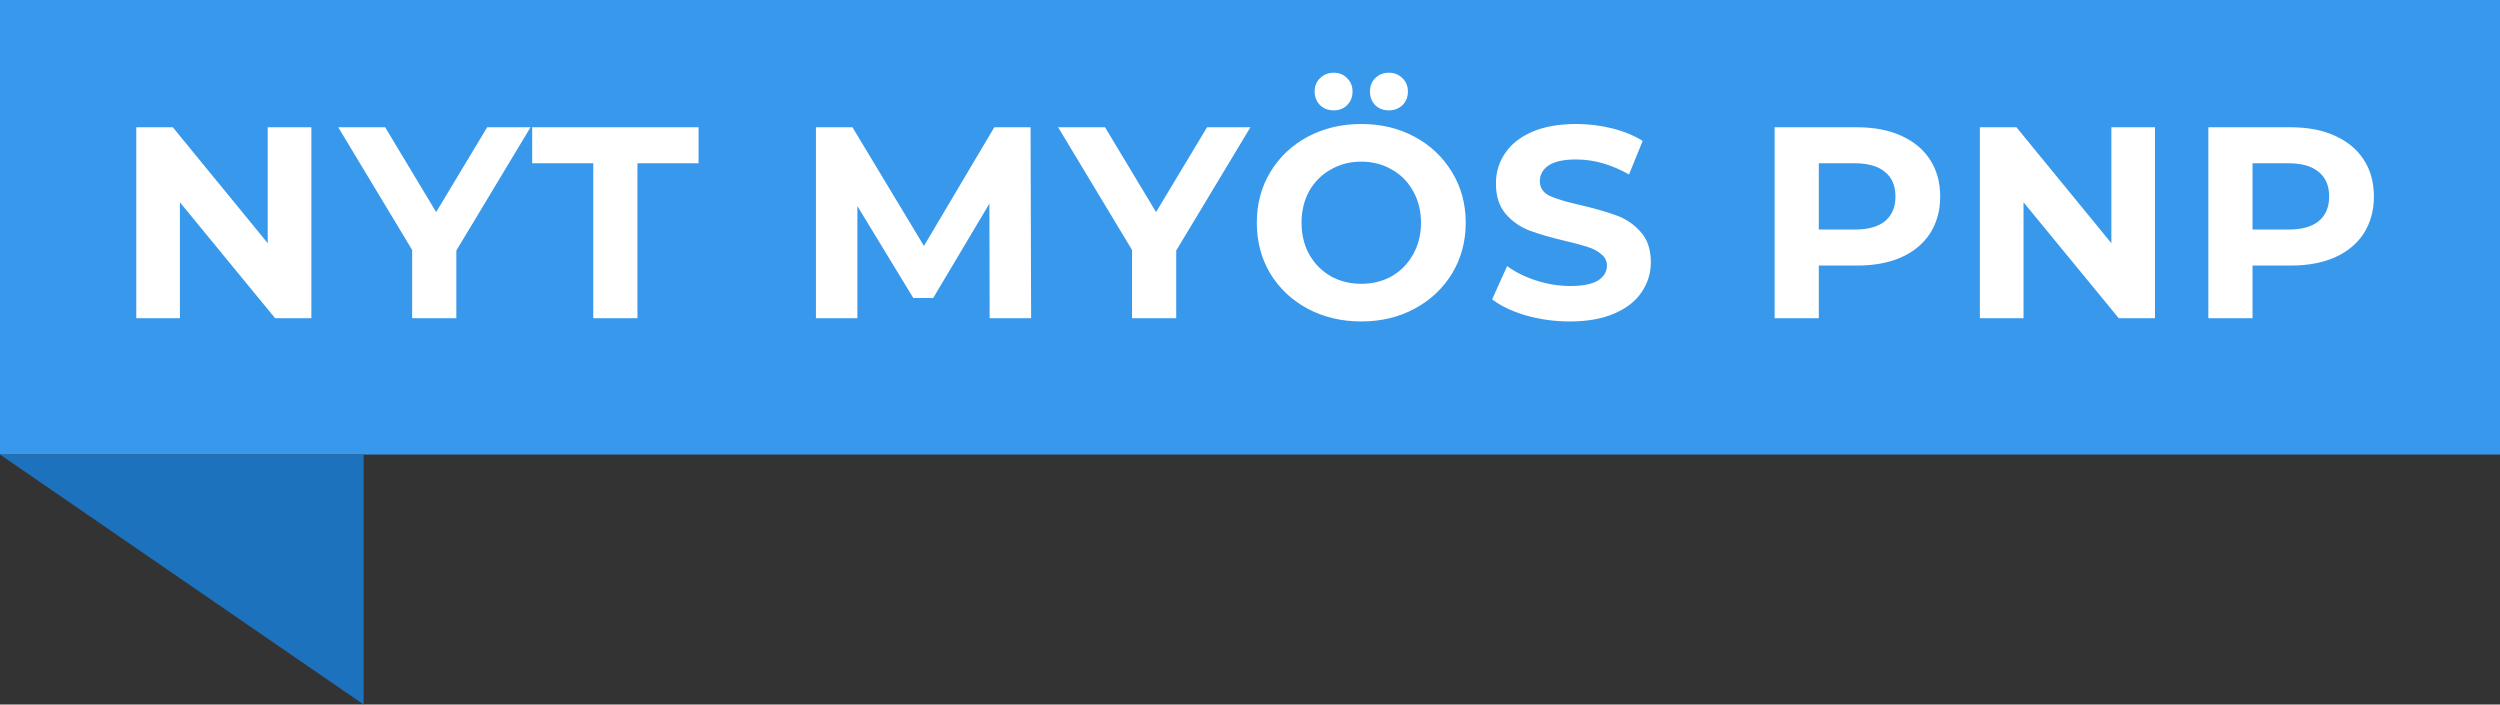
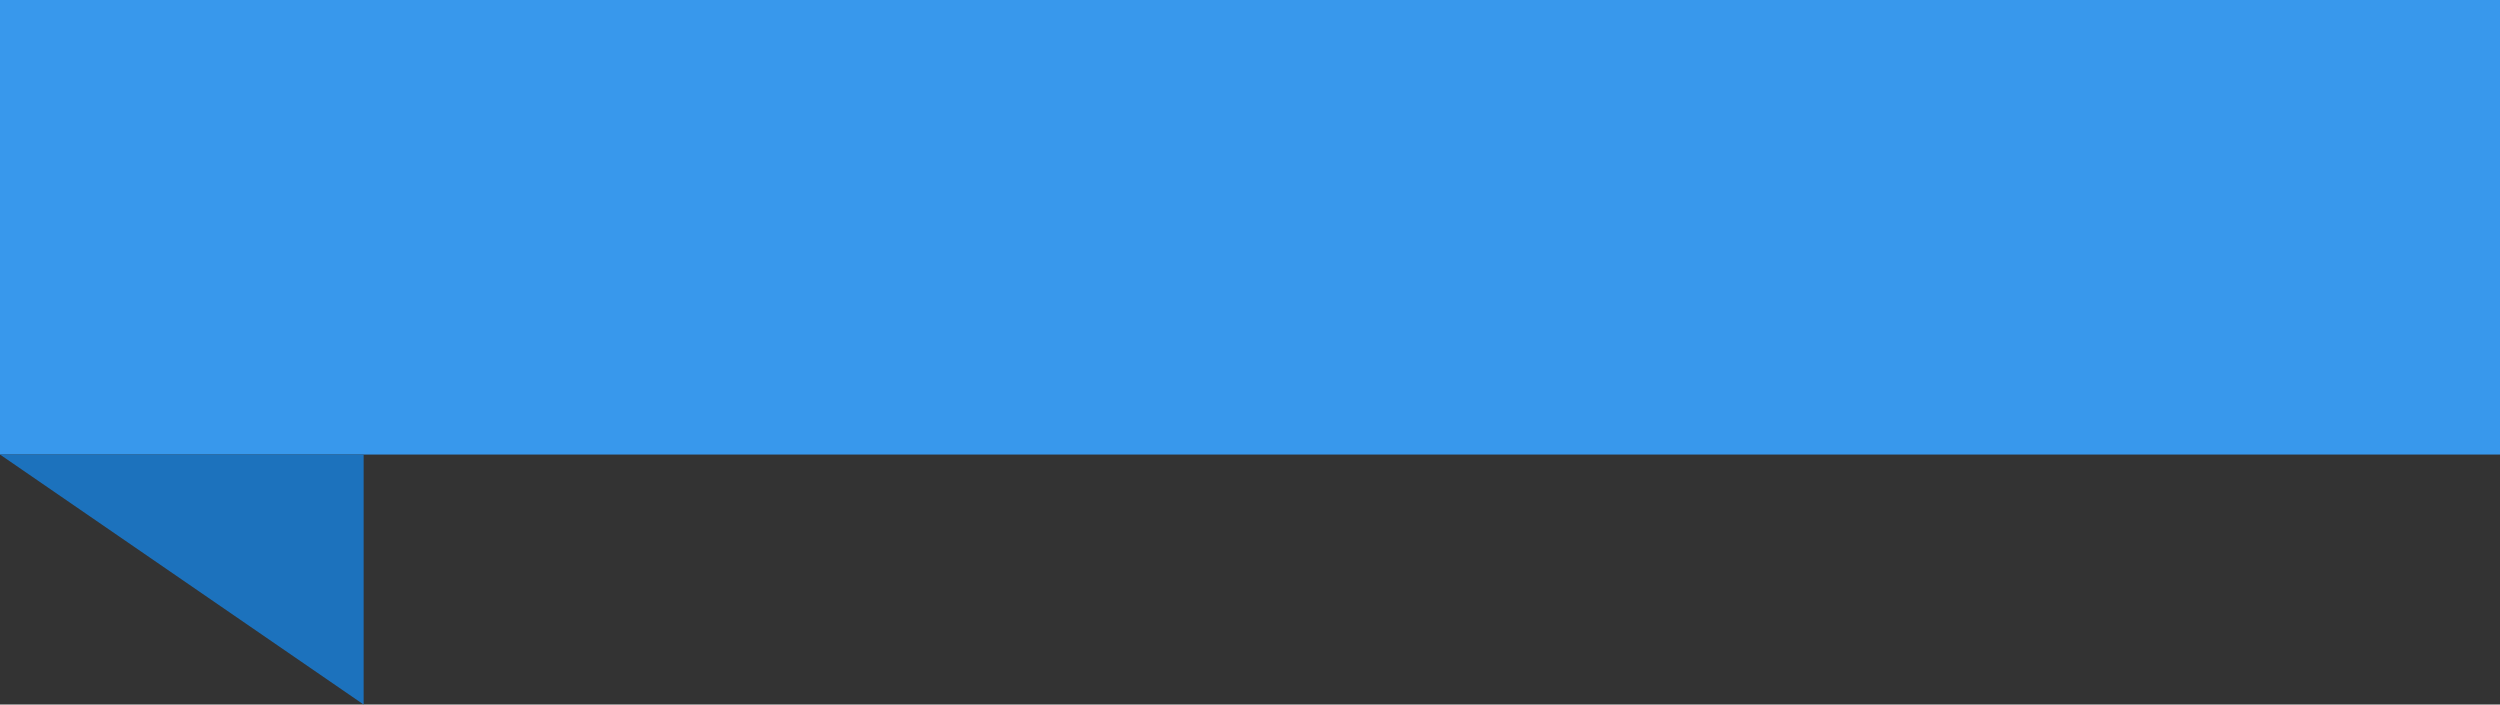
<svg xmlns="http://www.w3.org/2000/svg" width="110" height="31" viewBox="0 0 110 31" fill="none">
  <rect x="0" y="0" width="110" height="31" fill="#333333" stroke="none" />
  <path d="M0 0H110V20H0V0Z" fill="#3898EC" />
  <path d="M16 31L0 20H16V31Z" fill="#1C72BD" />
-   <path d="M13.7 5.6V14H12.104L7.916 8.9V14H5.996V5.6H7.604L11.78 10.7V5.6H13.7ZM20.079 11.024V14H18.135V11L14.883 5.6H16.947L19.191 9.332L21.435 5.6H23.343L20.079 11.024ZM26.104 7.184H23.416V5.6H30.736V7.184H28.048V14H26.104V7.184ZM43.545 14L43.533 8.96L41.061 13.112H40.185L37.725 9.068V14H35.901V5.6H37.509L40.653 10.82L43.749 5.6H45.345L45.369 14H43.545ZM51.754 11.024V14H49.81V11L46.558 5.6H48.622L50.866 9.332L53.11 5.6H55.018L51.754 11.024ZM59.896 14.144C59.024 14.144 58.236 13.956 57.532 13.58C56.836 13.204 56.288 12.688 55.888 12.032C55.496 11.368 55.3 10.624 55.3 9.8C55.3 8.976 55.496 8.236 55.888 7.58C56.288 6.916 56.836 6.396 57.532 6.02C58.236 5.644 59.024 5.456 59.896 5.456C60.768 5.456 61.552 5.644 62.248 6.02C62.944 6.396 63.492 6.916 63.892 7.58C64.292 8.236 64.492 8.976 64.492 9.8C64.492 10.624 64.292 11.368 63.892 12.032C63.492 12.688 62.944 13.204 62.248 13.58C61.552 13.956 60.768 14.144 59.896 14.144ZM59.896 12.488C60.392 12.488 60.84 12.376 61.24 12.152C61.64 11.92 61.952 11.6 62.176 11.192C62.408 10.784 62.524 10.32 62.524 9.8C62.524 9.28 62.408 8.816 62.176 8.408C61.952 8 61.64 7.684 61.24 7.46C60.84 7.228 60.392 7.112 59.896 7.112C59.4 7.112 58.952 7.228 58.552 7.46C58.152 7.684 57.836 8 57.604 8.408C57.38 8.816 57.268 9.28 57.268 9.8C57.268 10.32 57.38 10.784 57.604 11.192C57.836 11.6 58.152 11.92 58.552 12.152C58.952 12.376 59.4 12.488 59.896 12.488ZM58.684 4.856C58.444 4.856 58.244 4.78 58.084 4.628C57.924 4.468 57.844 4.268 57.844 4.028C57.844 3.788 57.924 3.592 58.084 3.44C58.244 3.28 58.444 3.2 58.684 3.2C58.924 3.2 59.12 3.28 59.272 3.44C59.432 3.592 59.512 3.788 59.512 4.028C59.512 4.268 59.432 4.468 59.272 4.628C59.12 4.78 58.924 4.856 58.684 4.856ZM61.108 4.856C60.868 4.856 60.668 4.78 60.508 4.628C60.356 4.468 60.28 4.268 60.28 4.028C60.28 3.788 60.356 3.592 60.508 3.44C60.668 3.28 60.868 3.2 61.108 3.2C61.348 3.2 61.548 3.28 61.708 3.44C61.868 3.592 61.948 3.788 61.948 4.028C61.948 4.268 61.868 4.468 61.708 4.628C61.548 4.78 61.348 4.856 61.108 4.856ZM69.073 14.144C68.409 14.144 67.765 14.056 67.141 13.88C66.525 13.696 66.029 13.46 65.653 13.172L66.313 11.708C66.673 11.972 67.101 12.184 67.597 12.344C68.093 12.504 68.589 12.584 69.085 12.584C69.637 12.584 70.045 12.504 70.309 12.344C70.573 12.176 70.705 11.956 70.705 11.684C70.705 11.484 70.625 11.32 70.465 11.192C70.313 11.056 70.113 10.948 69.865 10.868C69.625 10.788 69.297 10.7 68.881 10.604C68.241 10.452 67.717 10.3 67.309 10.148C66.901 9.996 66.549 9.752 66.253 9.416C65.965 9.08 65.821 8.632 65.821 8.072C65.821 7.584 65.953 7.144 66.217 6.752C66.481 6.352 66.877 6.036 67.405 5.804C67.941 5.572 68.593 5.456 69.361 5.456C69.897 5.456 70.421 5.52 70.933 5.648C71.445 5.776 71.893 5.96 72.277 6.2L71.677 7.676C70.901 7.236 70.125 7.016 69.349 7.016C68.805 7.016 68.401 7.104 68.137 7.28C67.881 7.456 67.753 7.688 67.753 7.976C67.753 8.264 67.901 8.48 68.197 8.624C68.501 8.76 68.961 8.896 69.577 9.032C70.217 9.184 70.741 9.336 71.149 9.488C71.557 9.64 71.905 9.88 72.193 10.208C72.489 10.536 72.637 10.98 72.637 11.54C72.637 12.02 72.501 12.46 72.229 12.86C71.965 13.252 71.565 13.564 71.029 13.796C70.493 14.028 69.841 14.144 69.073 14.144ZM81.72 5.6C82.464 5.6 83.108 5.724 83.652 5.972C84.204 6.22 84.628 6.572 84.924 7.028C85.22 7.484 85.368 8.024 85.368 8.648C85.368 9.264 85.22 9.804 84.924 10.268C84.628 10.724 84.204 11.076 83.652 11.324C83.108 11.564 82.464 11.684 81.72 11.684H80.028V14H78.084V5.6H81.72ZM81.612 10.1C82.196 10.1 82.64 9.976 82.944 9.728C83.248 9.472 83.4 9.112 83.4 8.648C83.4 8.176 83.248 7.816 82.944 7.568C82.64 7.312 82.196 7.184 81.612 7.184H80.028V10.1H81.612ZM94.82 5.6V14H93.224L89.035 8.9V14H87.115V5.6H88.724L92.9 10.7V5.6H94.82ZM100.803 5.6C101.547 5.6 102.191 5.724 102.735 5.972C103.287 6.22 103.711 6.572 104.007 7.028C104.303 7.484 104.451 8.024 104.451 8.648C104.451 9.264 104.303 9.804 104.007 10.268C103.711 10.724 103.287 11.076 102.735 11.324C102.191 11.564 101.547 11.684 100.803 11.684H99.111V14H97.167V5.6H100.803ZM100.695 10.1C101.279 10.1 101.723 9.976 102.027 9.728C102.331 9.472 102.483 9.112 102.483 8.648C102.483 8.176 102.331 7.816 102.027 7.568C101.723 7.312 101.279 7.184 100.695 7.184H99.111V10.1H100.695Z" fill="white" />
</svg>